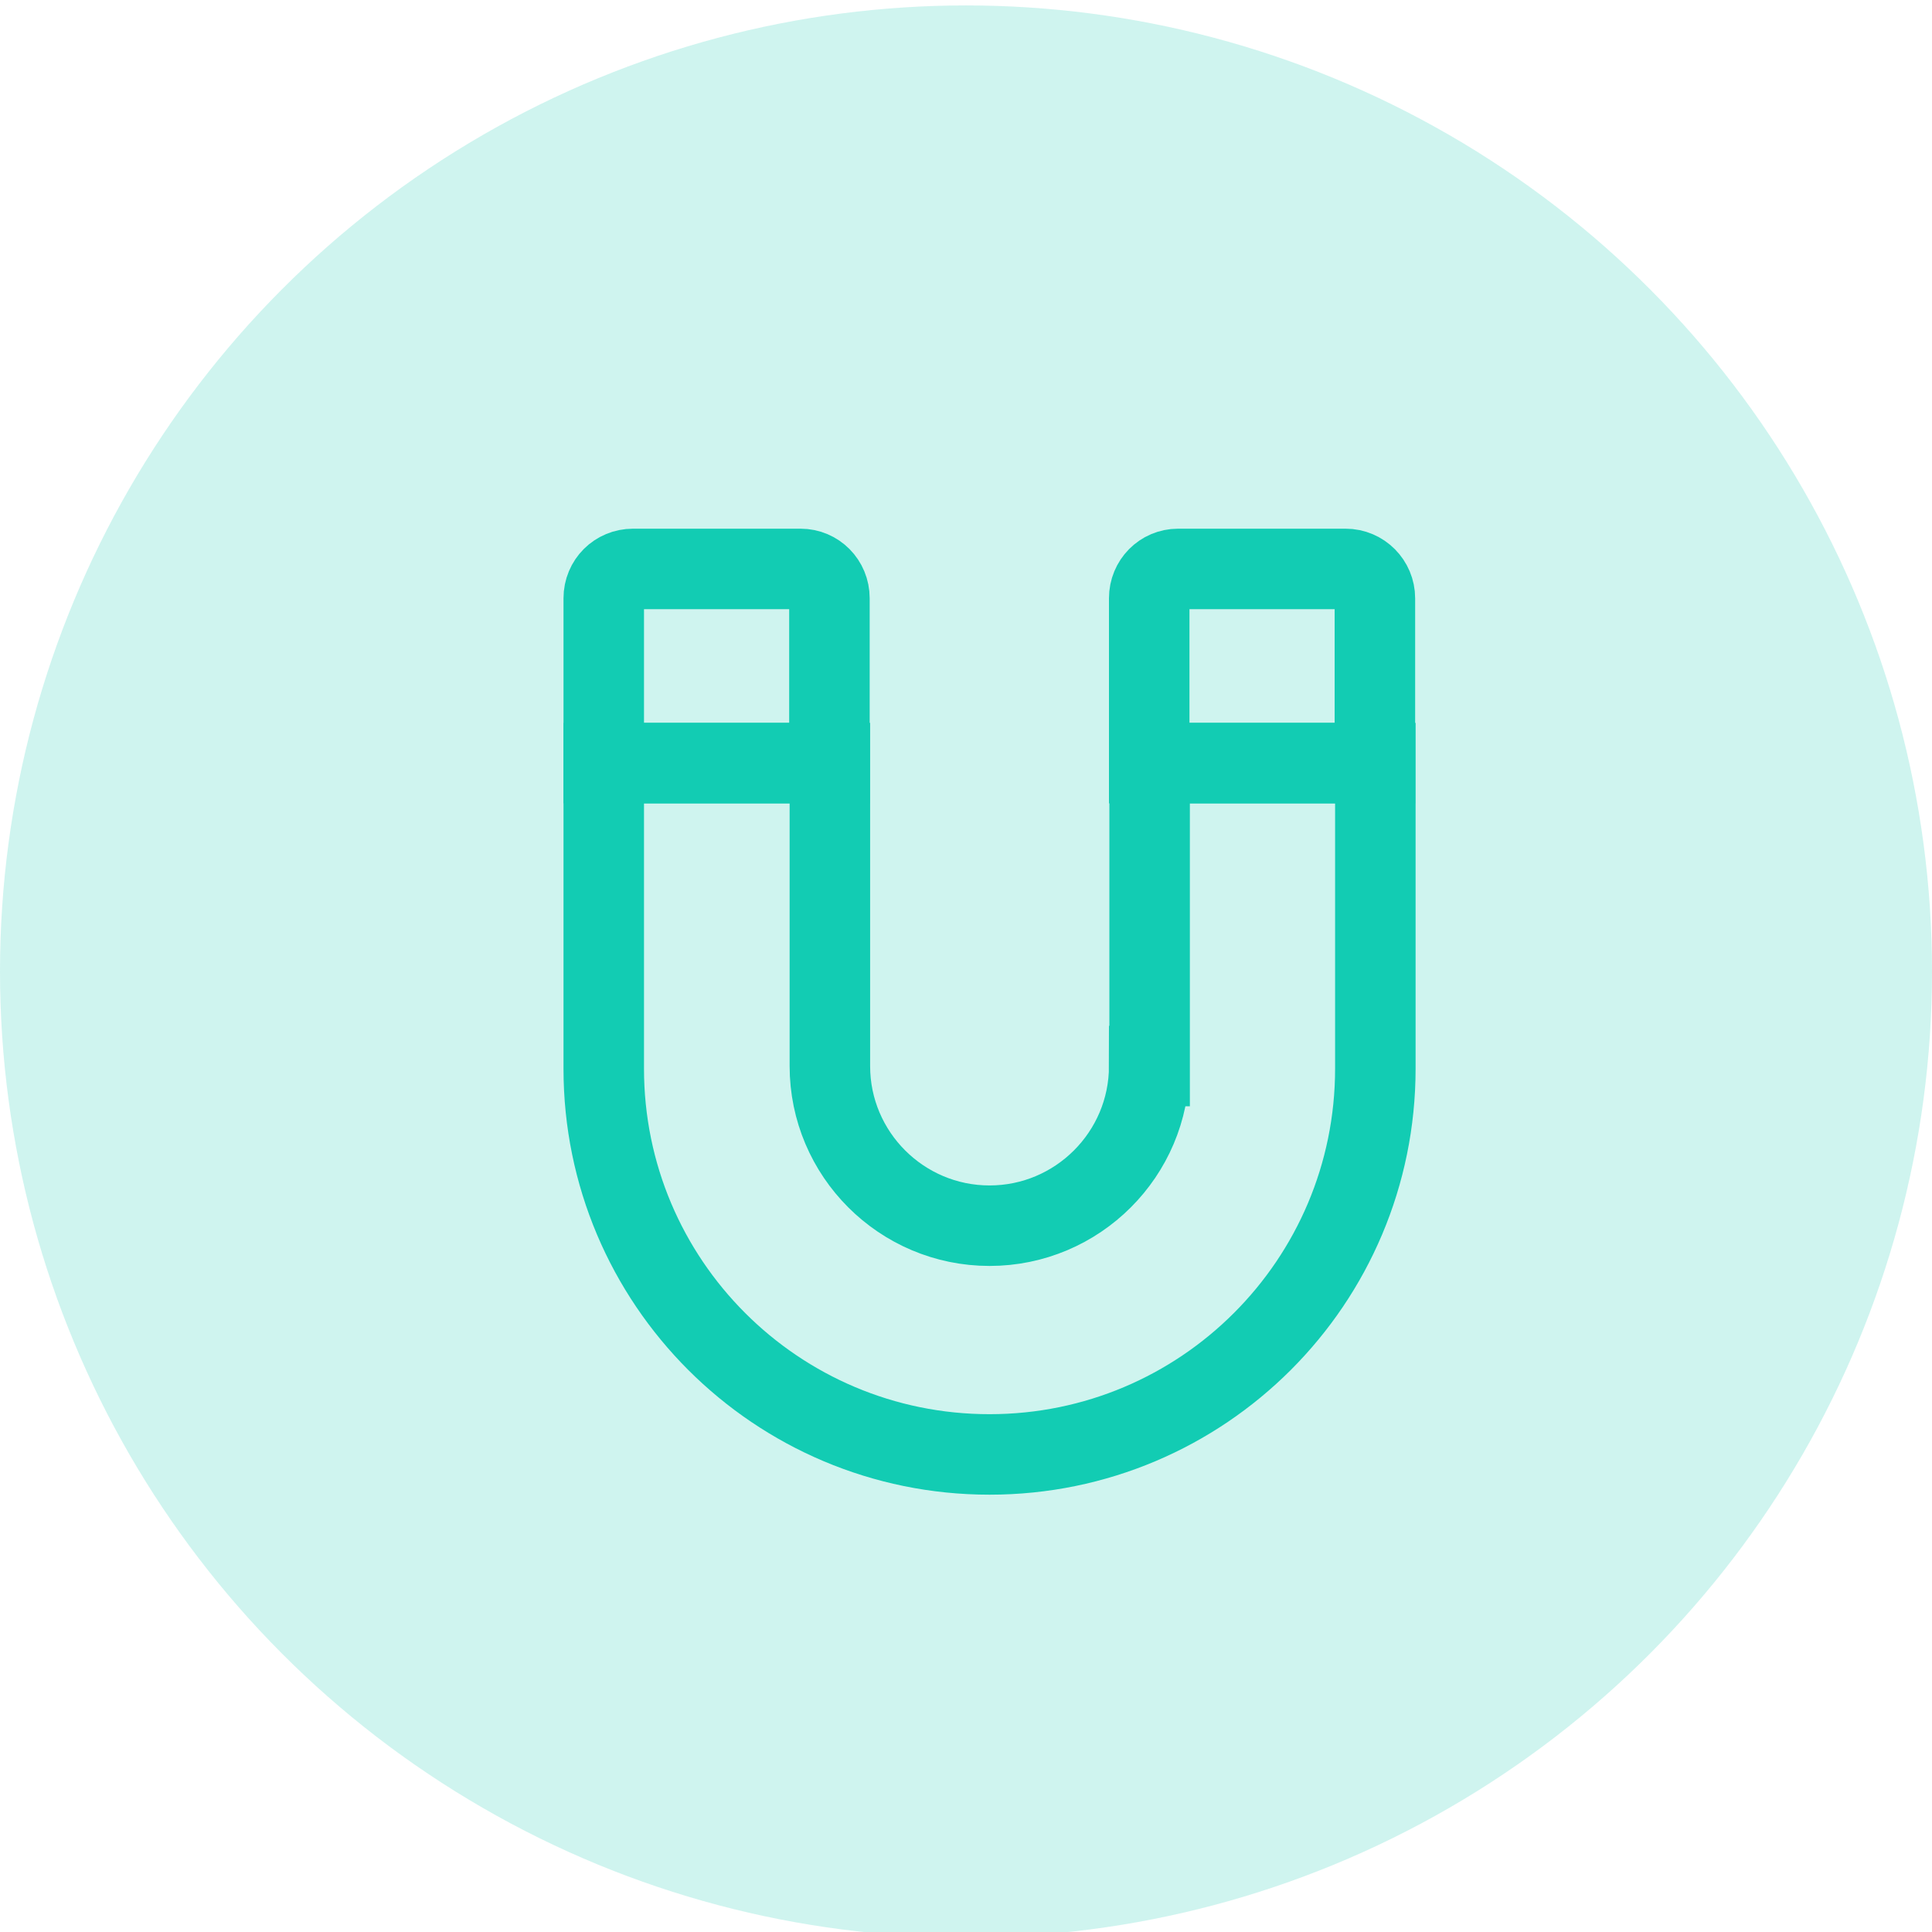
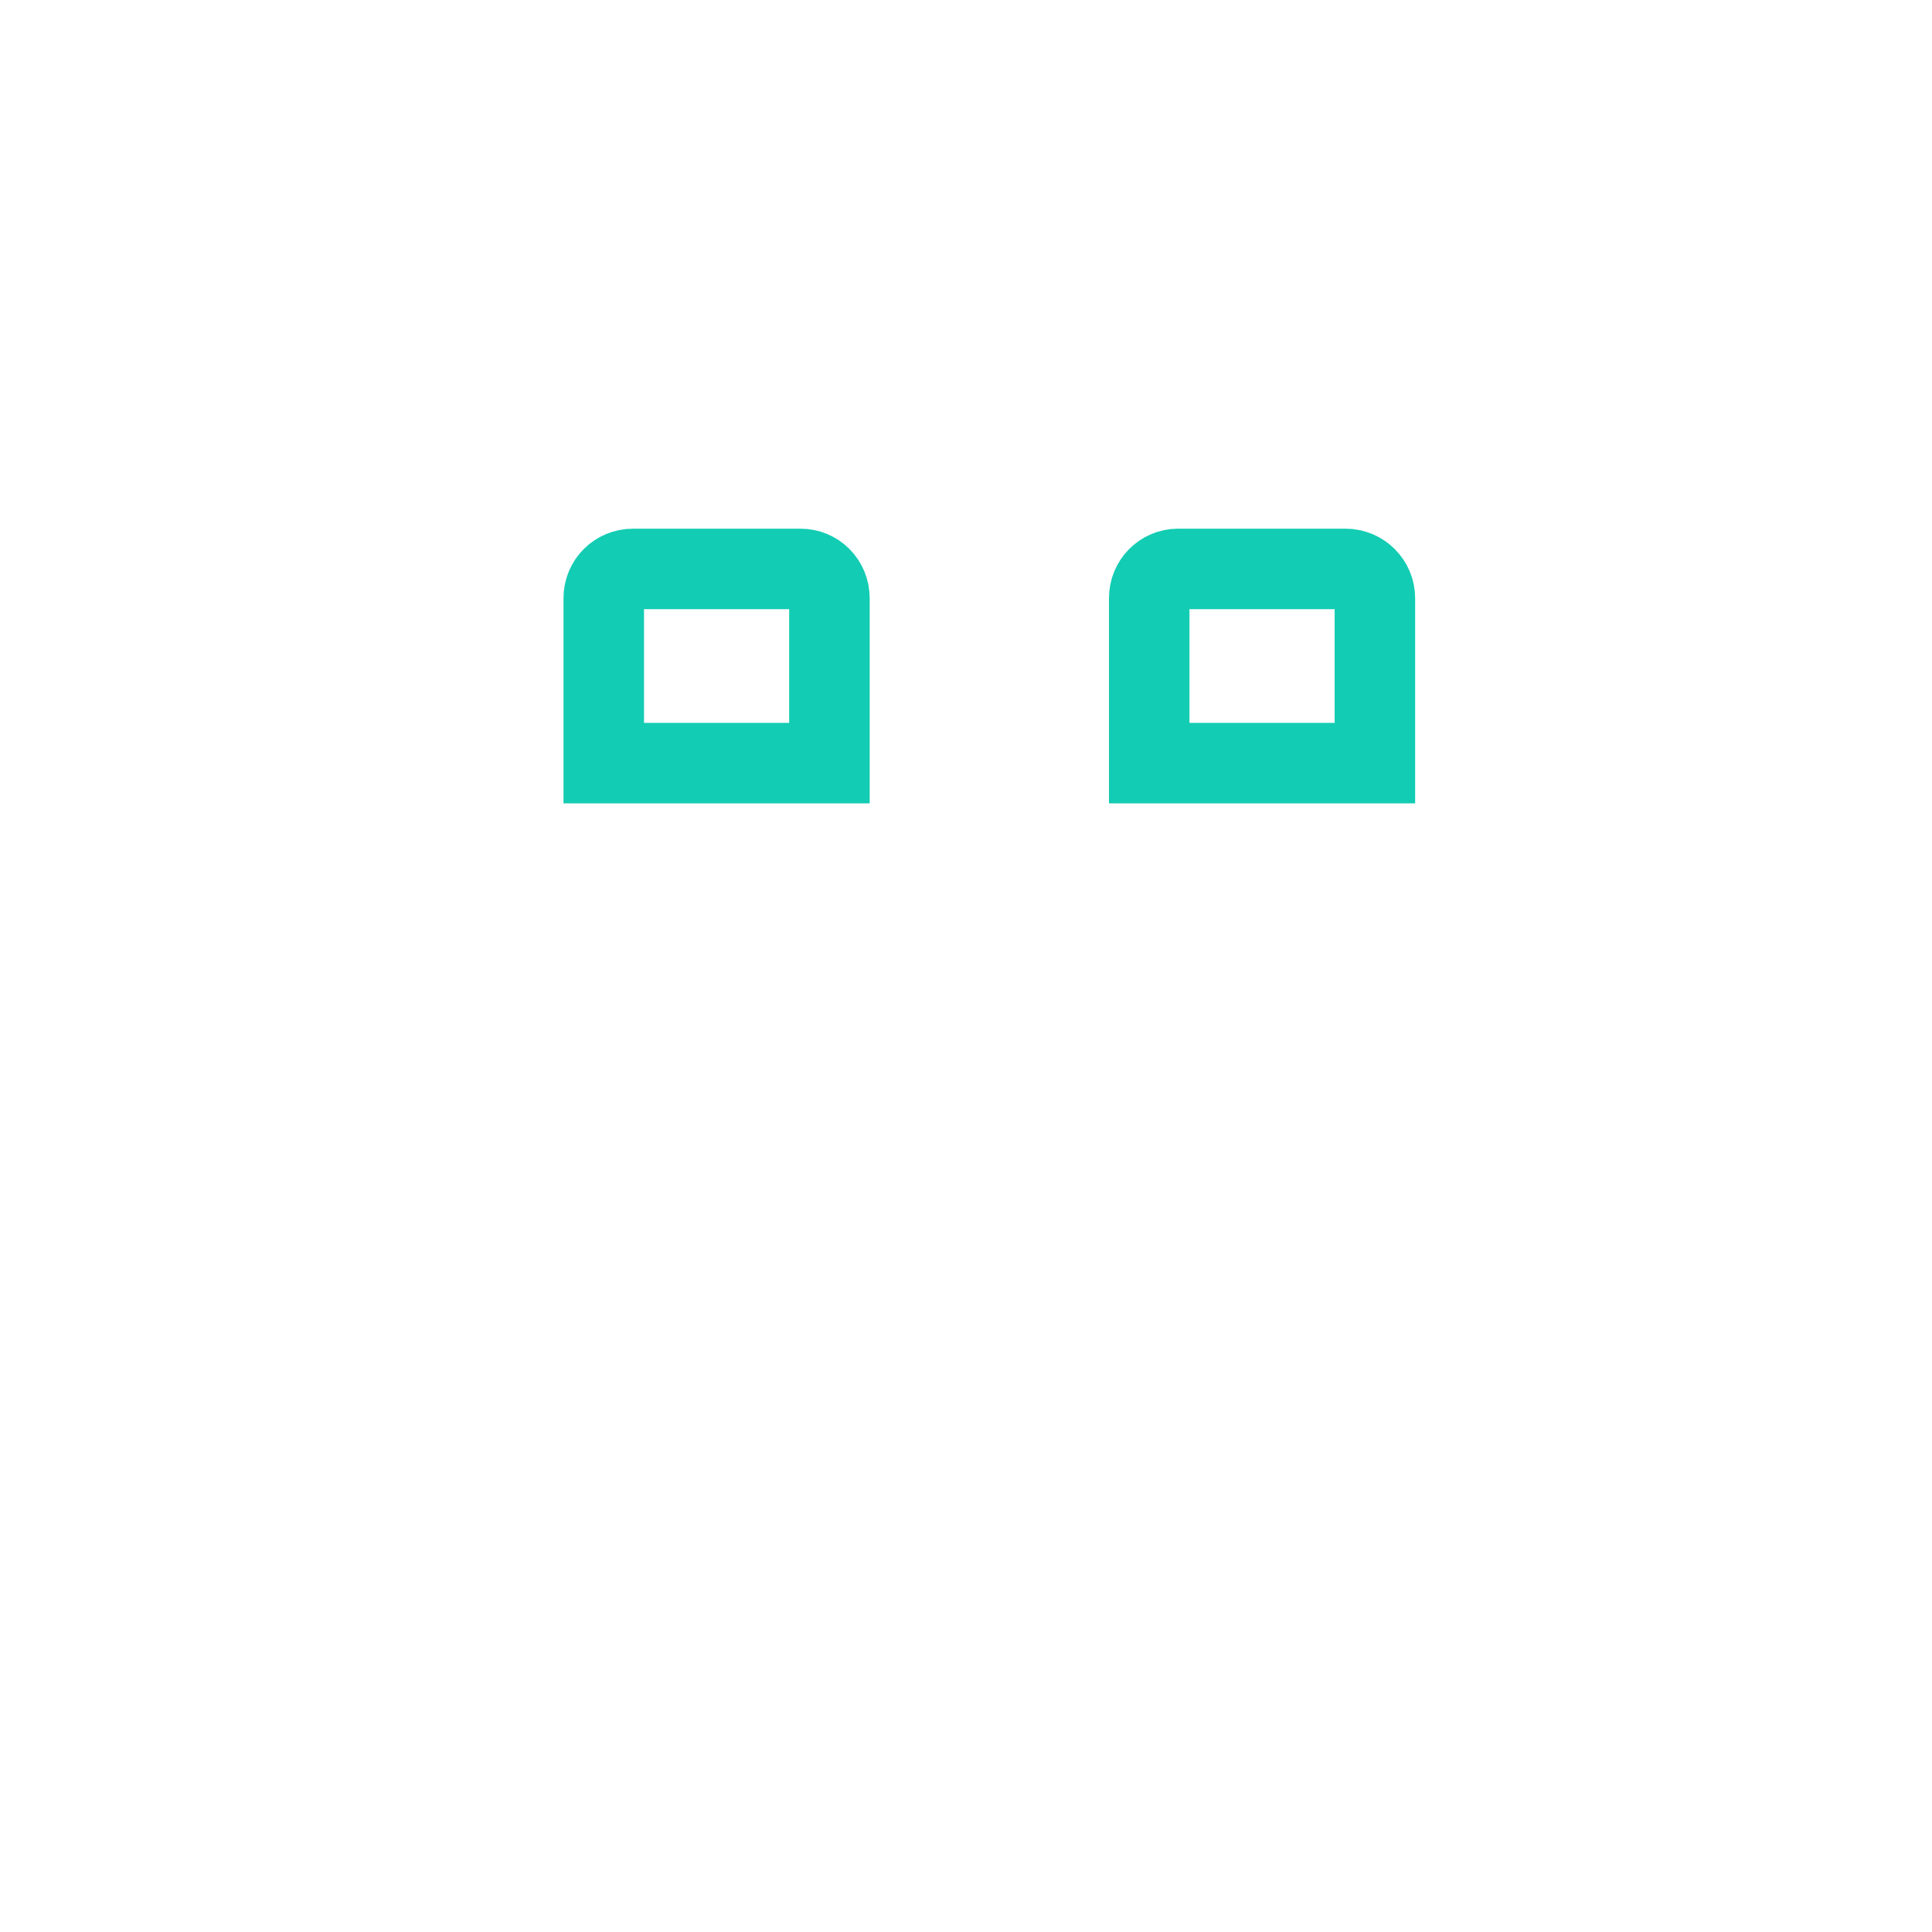
<svg xmlns="http://www.w3.org/2000/svg" width="48" height="48" viewBox="0 0 48 48" fill="none">
-   <circle cx="24" cy="24.135" r="24" fill="#12CCB3" fill-opacity="0.2" />
-   <path d="M28.552 26.486C28.552 28.673 26.772 30.452 24.585 30.452C22.398 30.452 20.618 28.673 20.618 26.486V18.959H15V26.55C15 31.846 19.288 36.135 24.585 36.135C29.881 36.135 34.17 31.846 34.17 26.55V18.959H28.562V26.486H28.552Z" stroke="#12CCB3" stroke-width="2" stroke-miterlimit="10" />
  <path d="M19.889 14.135H15.729C15.322 14.135 15 14.456 15 14.864V18.959H20.607V14.864C20.607 14.456 20.286 14.135 19.889 14.135Z" stroke="#12CCB3" stroke-width="2" stroke-miterlimit="10" />
  <path d="M28.552 14.864V18.959H34.159V14.864C34.159 14.467 33.837 14.135 33.43 14.135H29.27C28.873 14.135 28.552 14.456 28.552 14.864Z" stroke="#12CCB3" stroke-width="2" stroke-miterlimit="10" />
</svg>